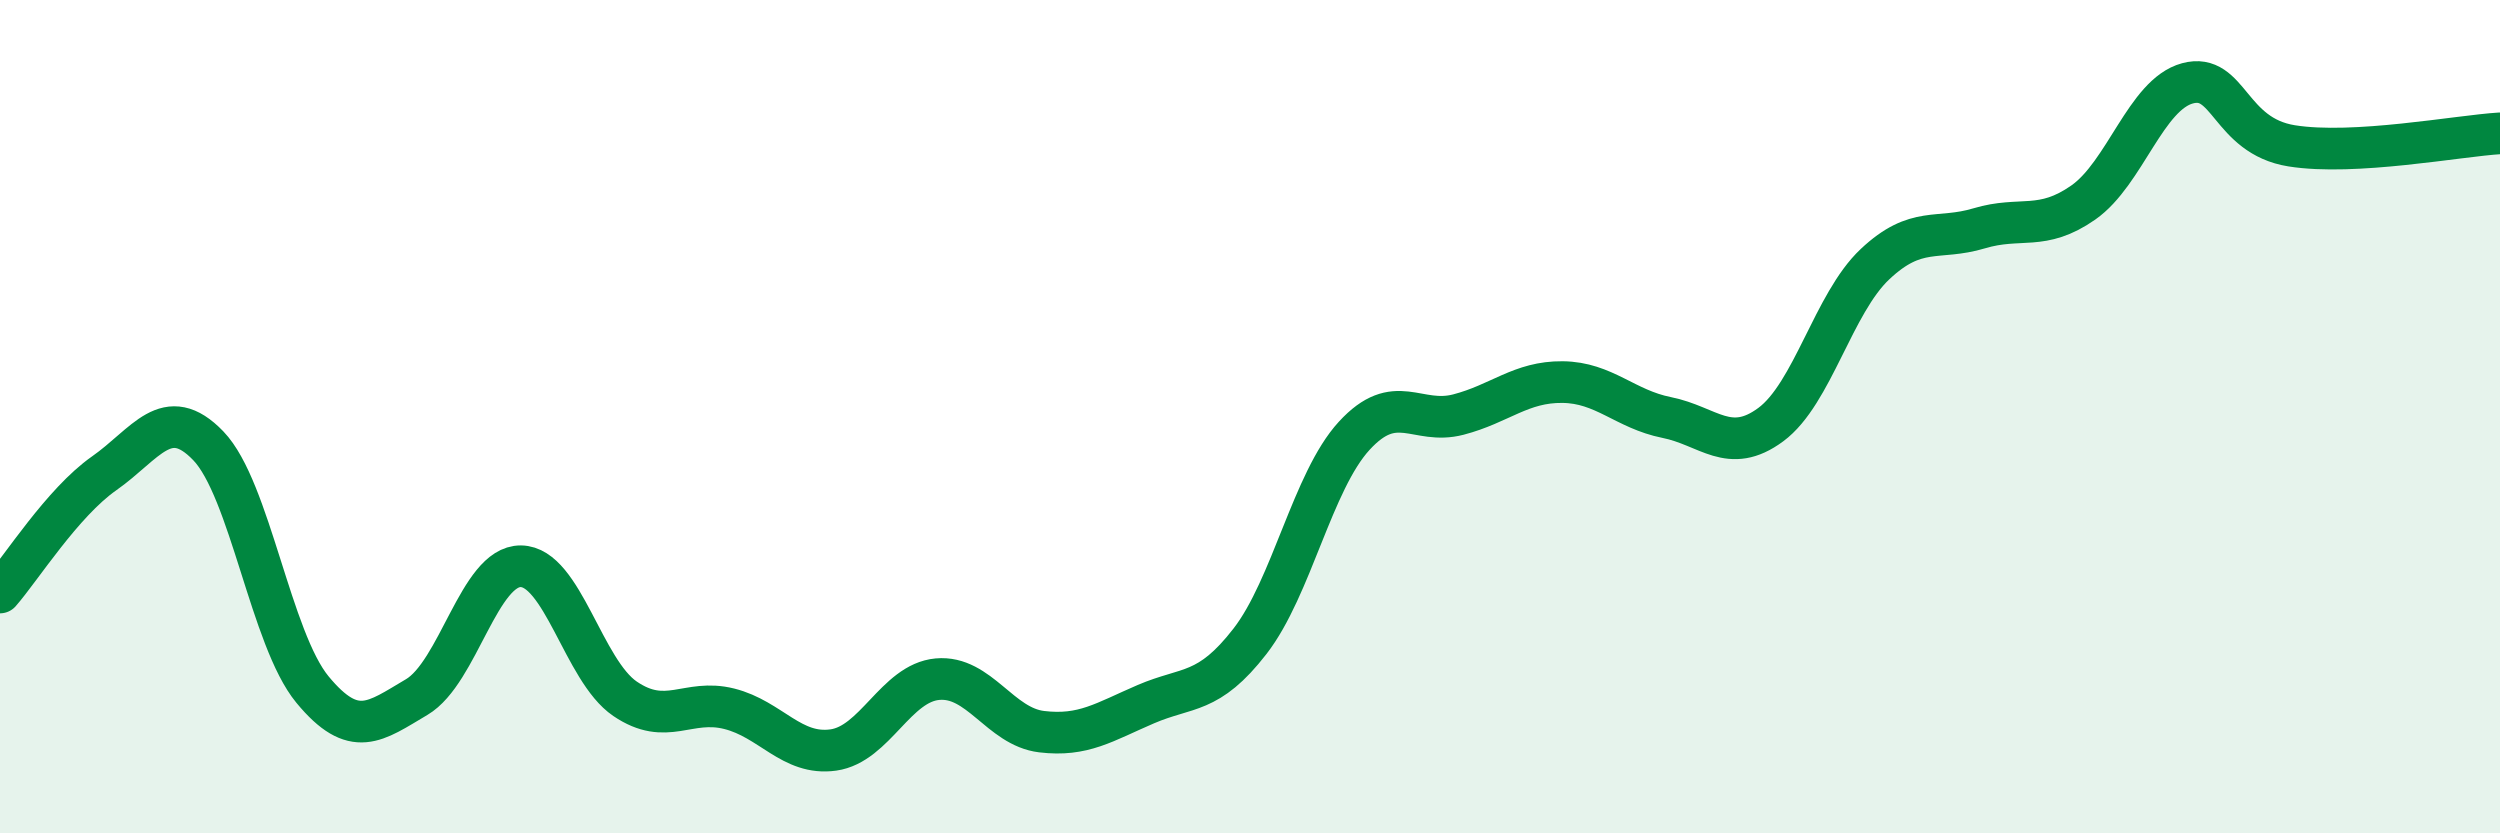
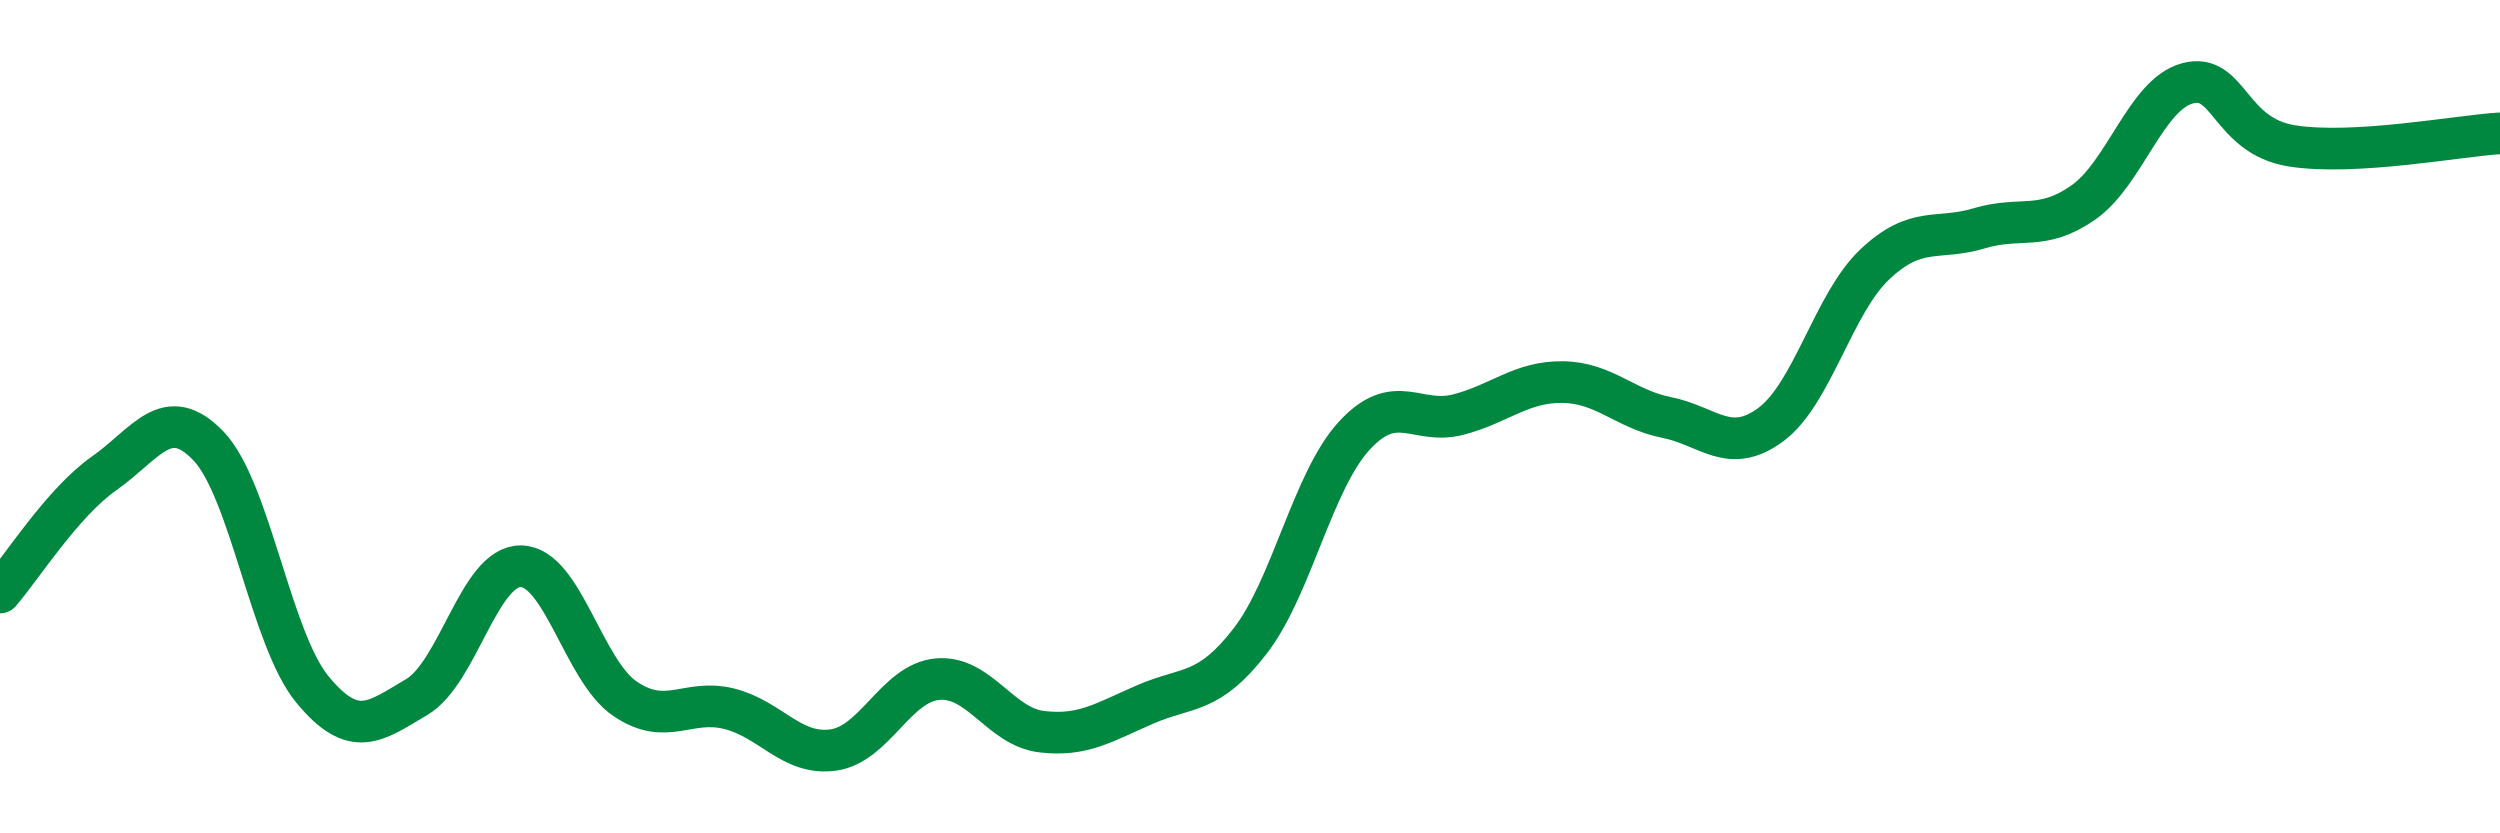
<svg xmlns="http://www.w3.org/2000/svg" width="60" height="20" viewBox="0 0 60 20">
-   <path d="M 0,14.22 C 0.5,13.65 1.5,12.06 2.5,11.36 C 3.5,10.66 4,9.66 5,10.7 C 6,11.74 6.5,15.34 7.5,16.55 C 8.5,17.76 9,17.32 10,16.73 C 11,16.14 11.5,13.58 12.5,13.59 C 13.5,13.6 14,16.09 15,16.77 C 16,17.45 16.5,16.76 17.5,17.01 C 18.5,17.26 19,18.14 20,18 C 21,17.86 21.5,16.39 22.5,16.3 C 23.5,16.21 24,17.44 25,17.56 C 26,17.68 26.5,17.33 27.5,16.9 C 28.5,16.47 29,16.68 30,15.39 C 31,14.1 31.5,11.55 32.5,10.46 C 33.5,9.37 34,10.21 35,9.95 C 36,9.69 36.5,9.16 37.5,9.17 C 38.5,9.18 39,9.82 40,10.02 C 41,10.22 41.5,10.93 42.5,10.19 C 43.5,9.45 44,7.28 45,6.34 C 46,5.4 46.5,5.78 47.5,5.48 C 48.5,5.18 49,5.56 50,4.86 C 51,4.16 51.5,2.27 52.5,2 C 53.5,1.73 53.5,3.26 55,3.5 C 56.5,3.74 59,3.26 60,3.2L60 20L0 20Z" fill="#008740" opacity="0.1" stroke-linecap="round" stroke-linejoin="round" />
  <path d="M 0,14.22 C 0.5,13.65 1.5,12.06 2.5,11.36 C 3.5,10.66 4,9.66 5,10.7 C 6,11.74 6.5,15.34 7.5,16.55 C 8.5,17.76 9,17.32 10,16.73 C 11,16.14 11.5,13.58 12.5,13.59 C 13.5,13.6 14,16.09 15,16.77 C 16,17.45 16.5,16.76 17.5,17.01 C 18.5,17.26 19,18.14 20,18 C 21,17.86 21.5,16.39 22.5,16.3 C 23.5,16.21 24,17.44 25,17.56 C 26,17.68 26.5,17.33 27.5,16.9 C 28.5,16.47 29,16.68 30,15.39 C 31,14.1 31.5,11.55 32.5,10.46 C 33.5,9.37 34,10.21 35,9.95 C 36,9.69 36.5,9.16 37.5,9.17 C 38.5,9.18 39,9.82 40,10.02 C 41,10.22 41.5,10.93 42.5,10.19 C 43.5,9.45 44,7.28 45,6.34 C 46,5.4 46.5,5.78 47.5,5.48 C 48.5,5.18 49,5.56 50,4.86 C 51,4.16 51.5,2.27 52.5,2 C 53.5,1.73 53.5,3.26 55,3.5 C 56.5,3.74 59,3.26 60,3.2" stroke="#008740" stroke-width="1" fill="none" stroke-linecap="round" stroke-linejoin="round" />
</svg>